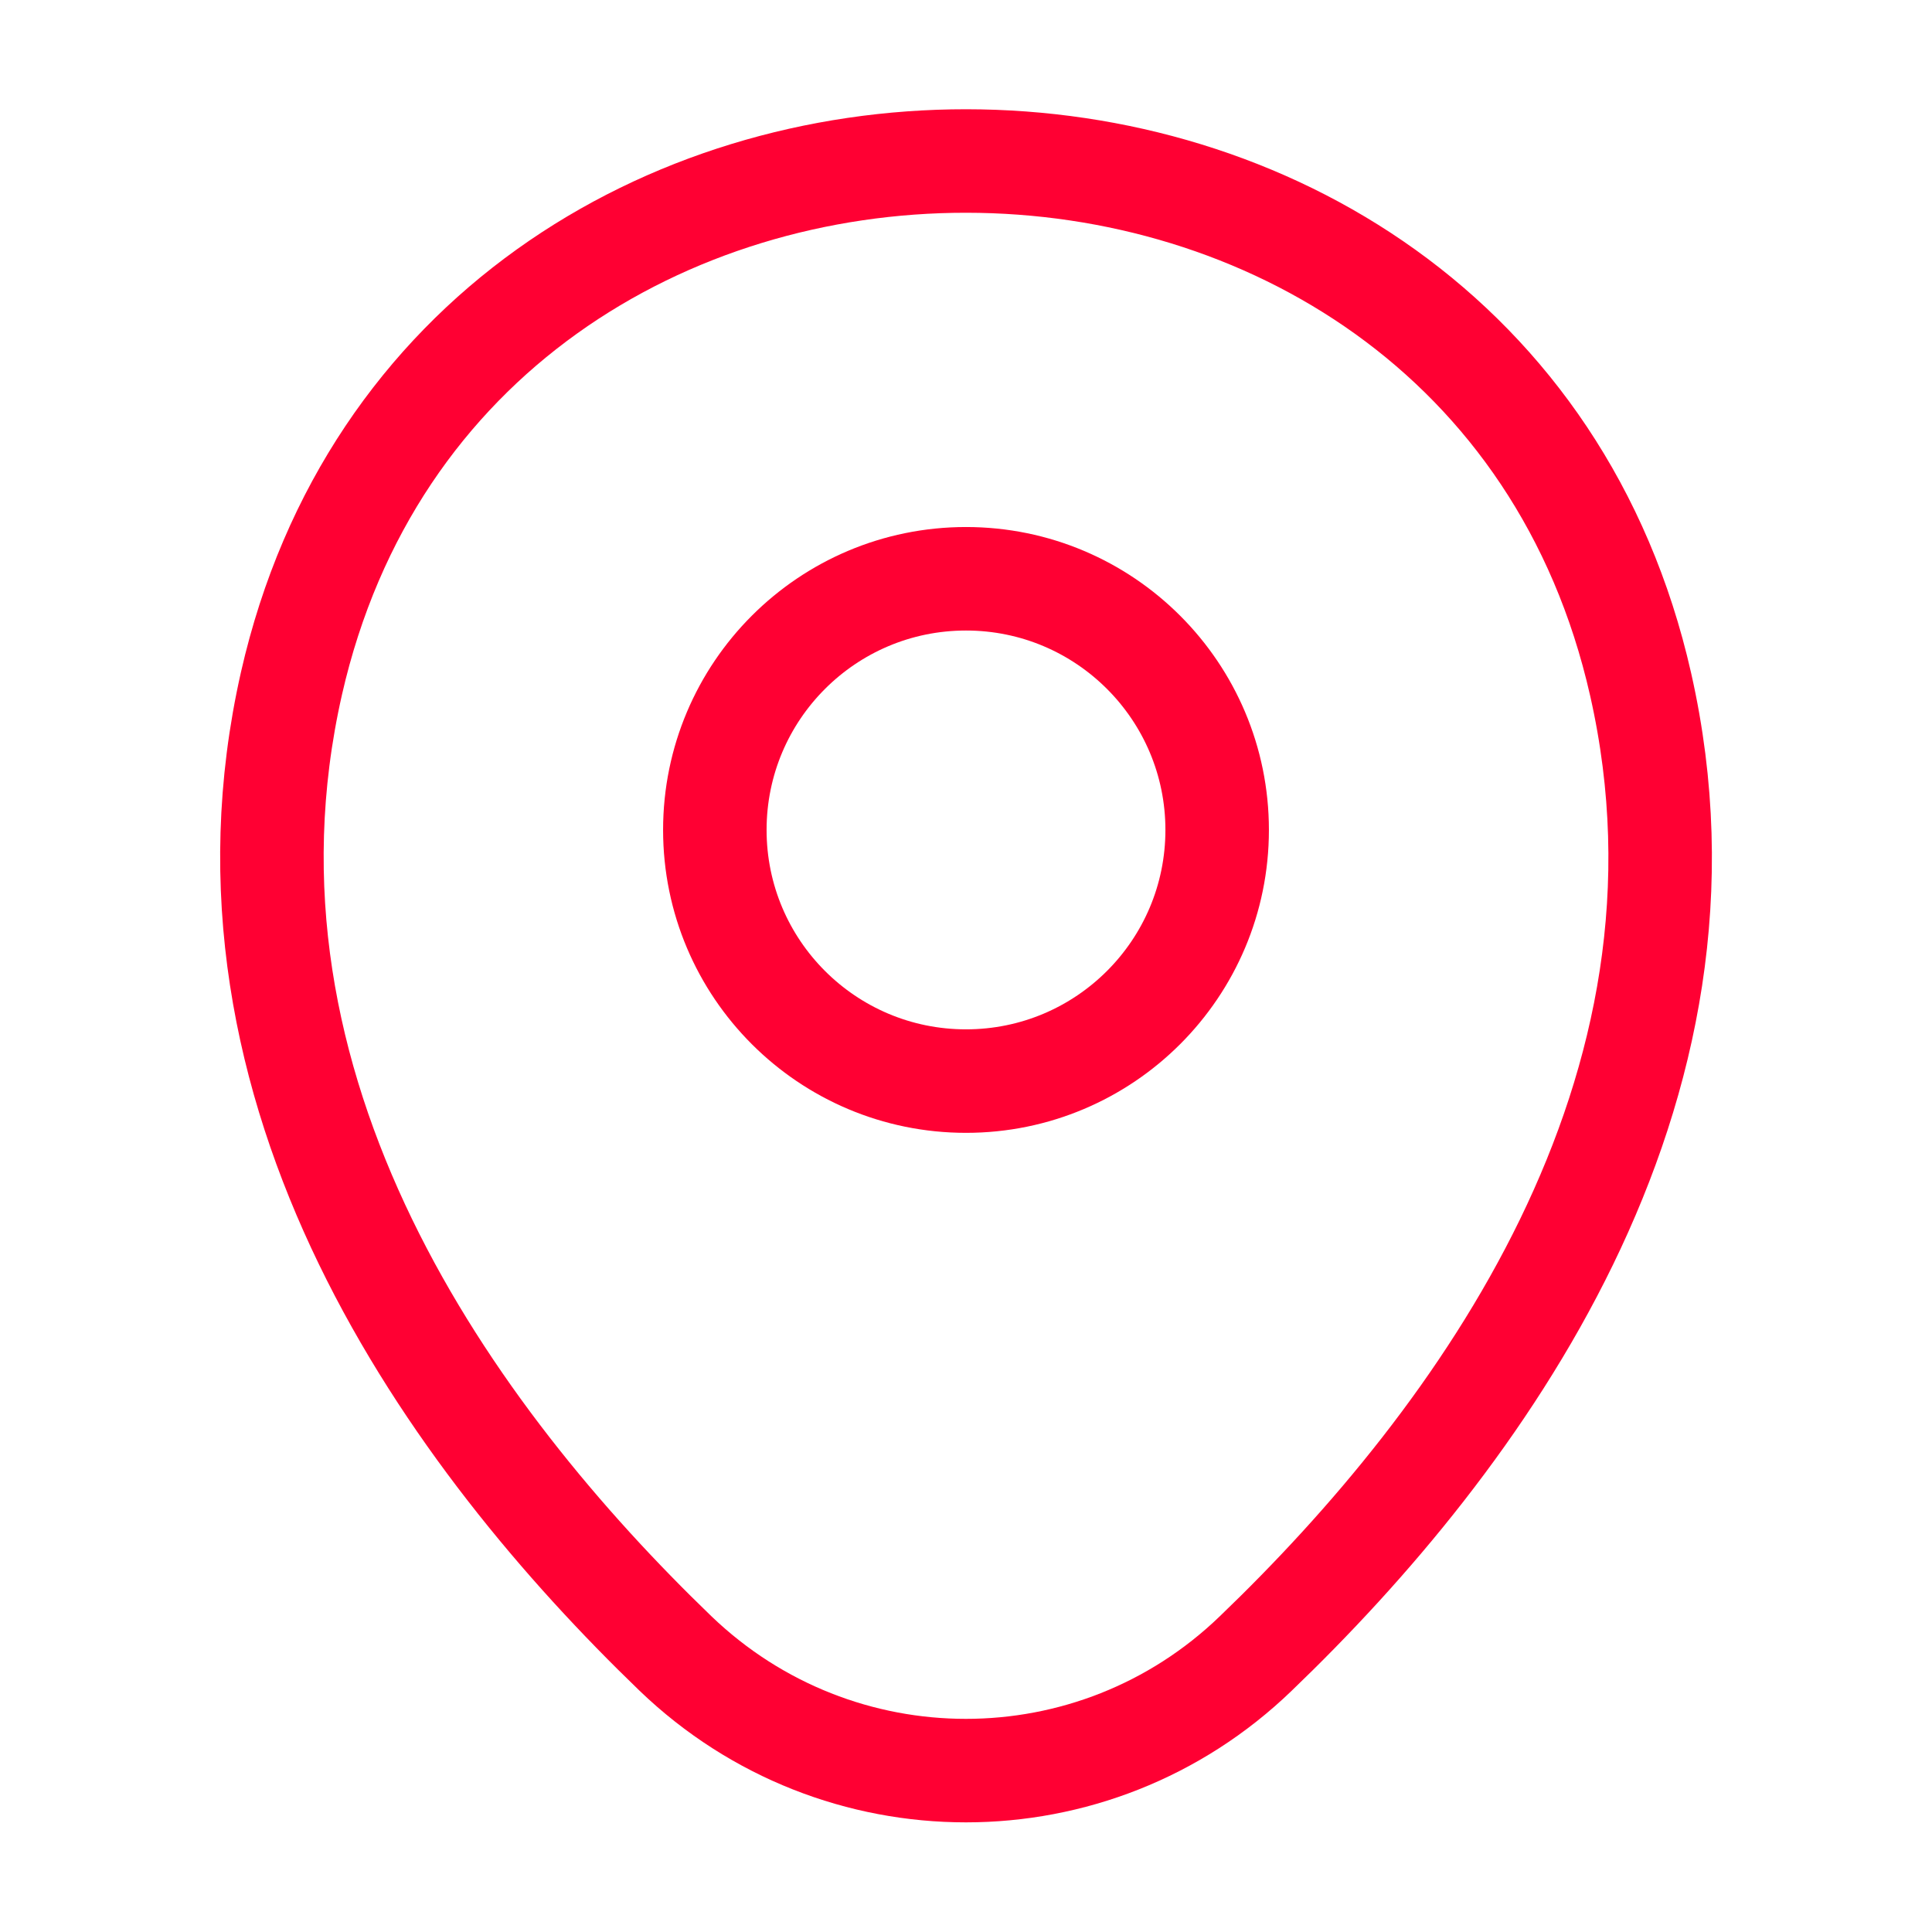
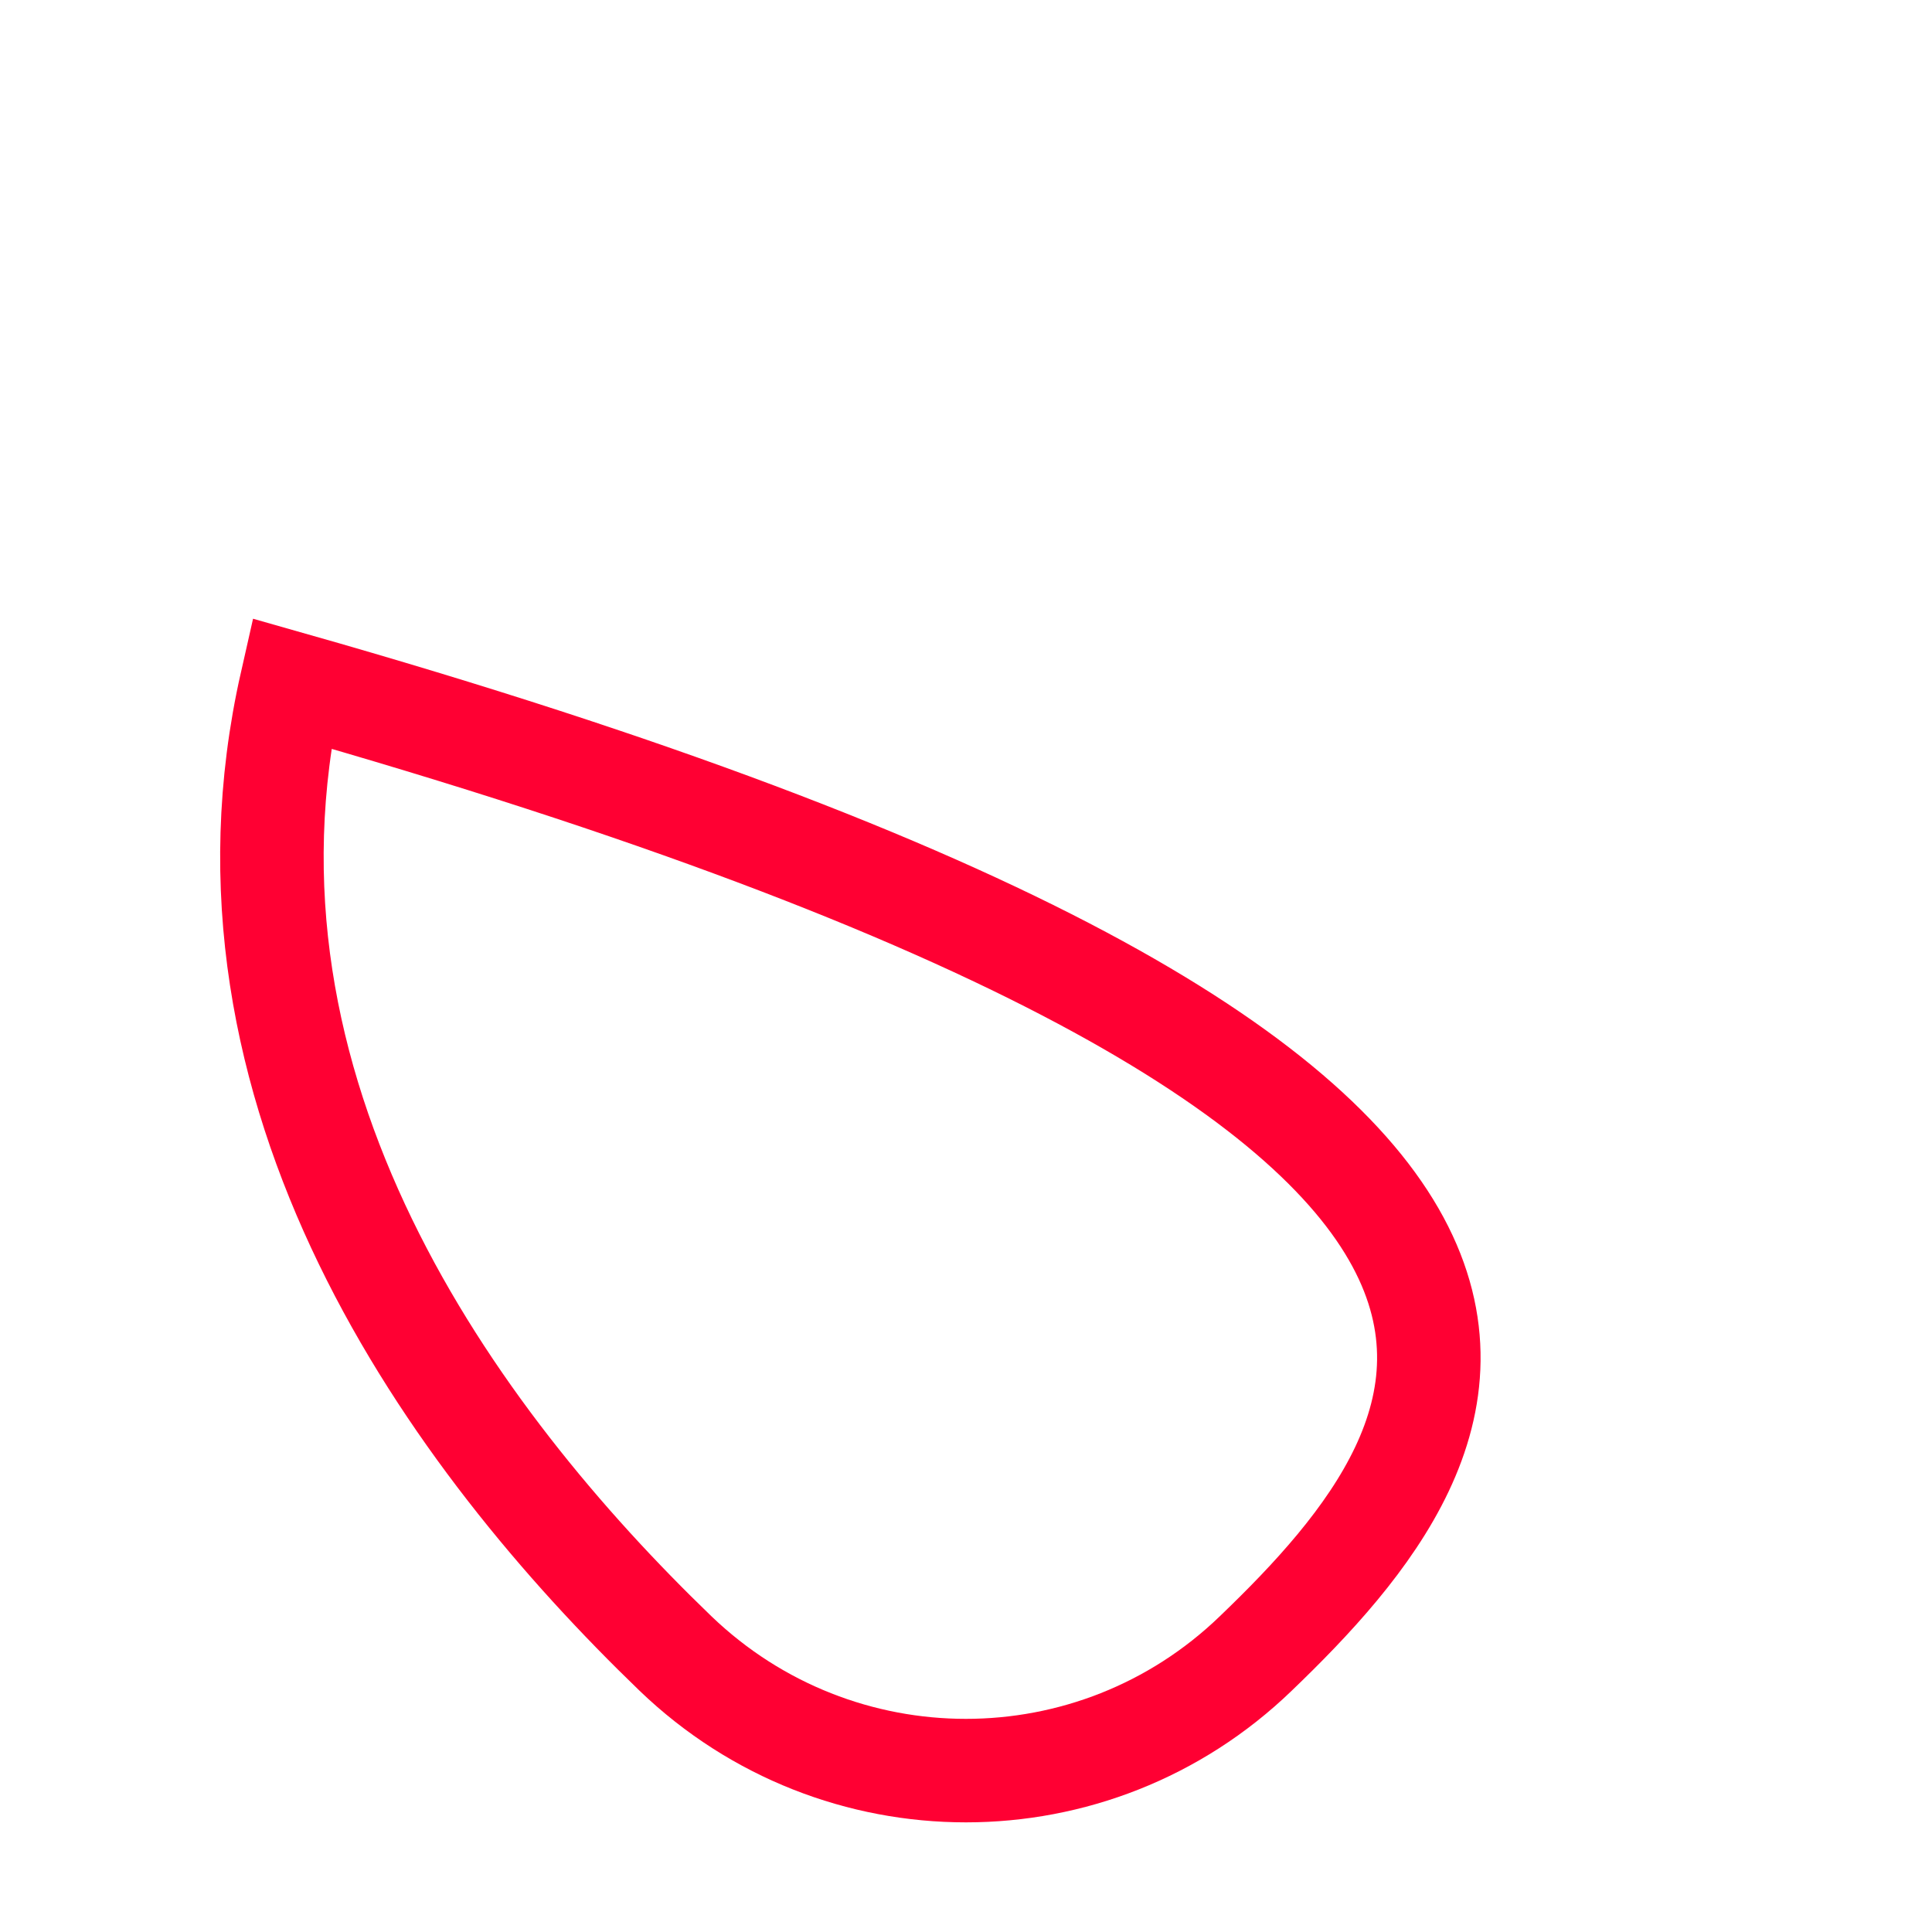
<svg xmlns="http://www.w3.org/2000/svg" width="28" height="28" viewBox="0 0 28 28" fill="none">
-   <path d="M14 15.668C16.01 15.668 17.64 14.039 17.64 12.028C17.64 10.018 16.01 8.388 14 8.388C11.989 8.388 10.36 10.018 10.36 12.028C10.36 14.039 11.989 15.668 14 15.668Z" stroke="#FF0033" stroke-width="1.5" />
-   <path d="M4.224 9.905C6.522 -0.198 21.49 -0.187 23.777 9.917C25.119 15.843 21.432 20.86 18.2 23.963C15.855 26.227 12.145 26.227 9.789 23.963C6.569 20.86 2.882 15.832 4.224 9.905Z" stroke="#FF0033" stroke-width="1.5" />
+   <path d="M4.224 9.905C25.119 15.843 21.432 20.86 18.2 23.963C15.855 26.227 12.145 26.227 9.789 23.963C6.569 20.86 2.882 15.832 4.224 9.905Z" stroke="#FF0033" stroke-width="1.5" />
</svg>